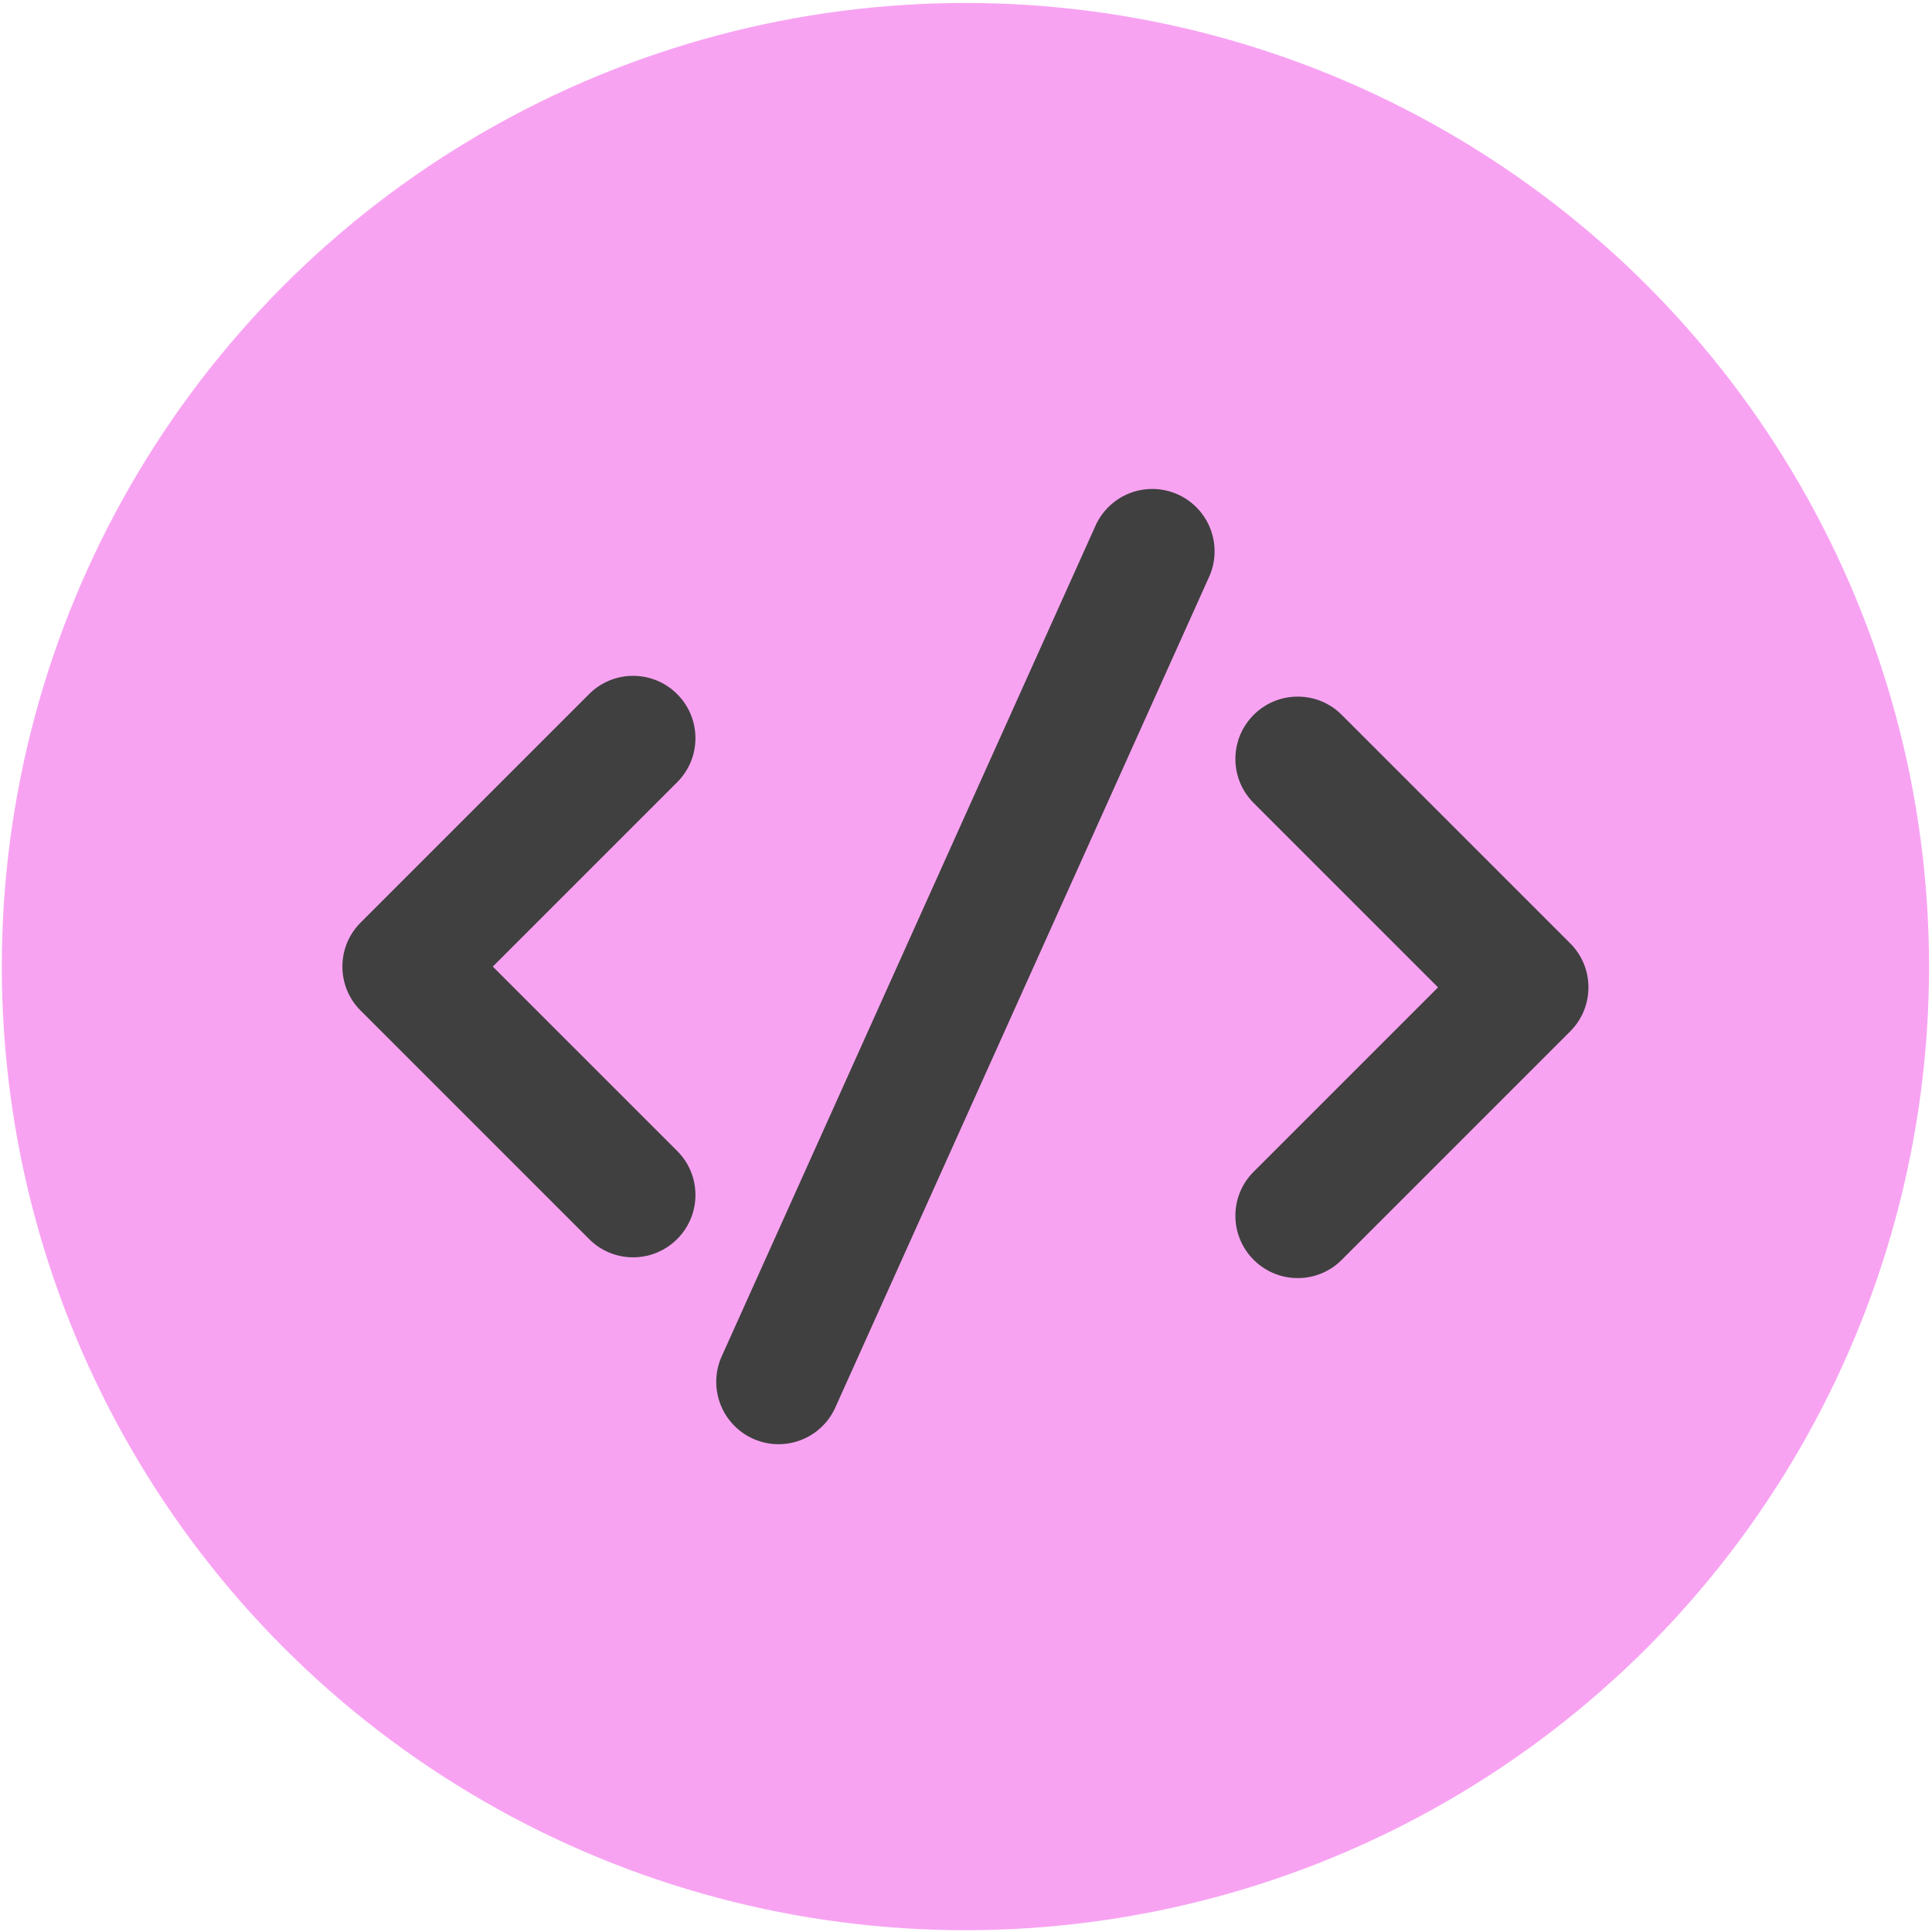
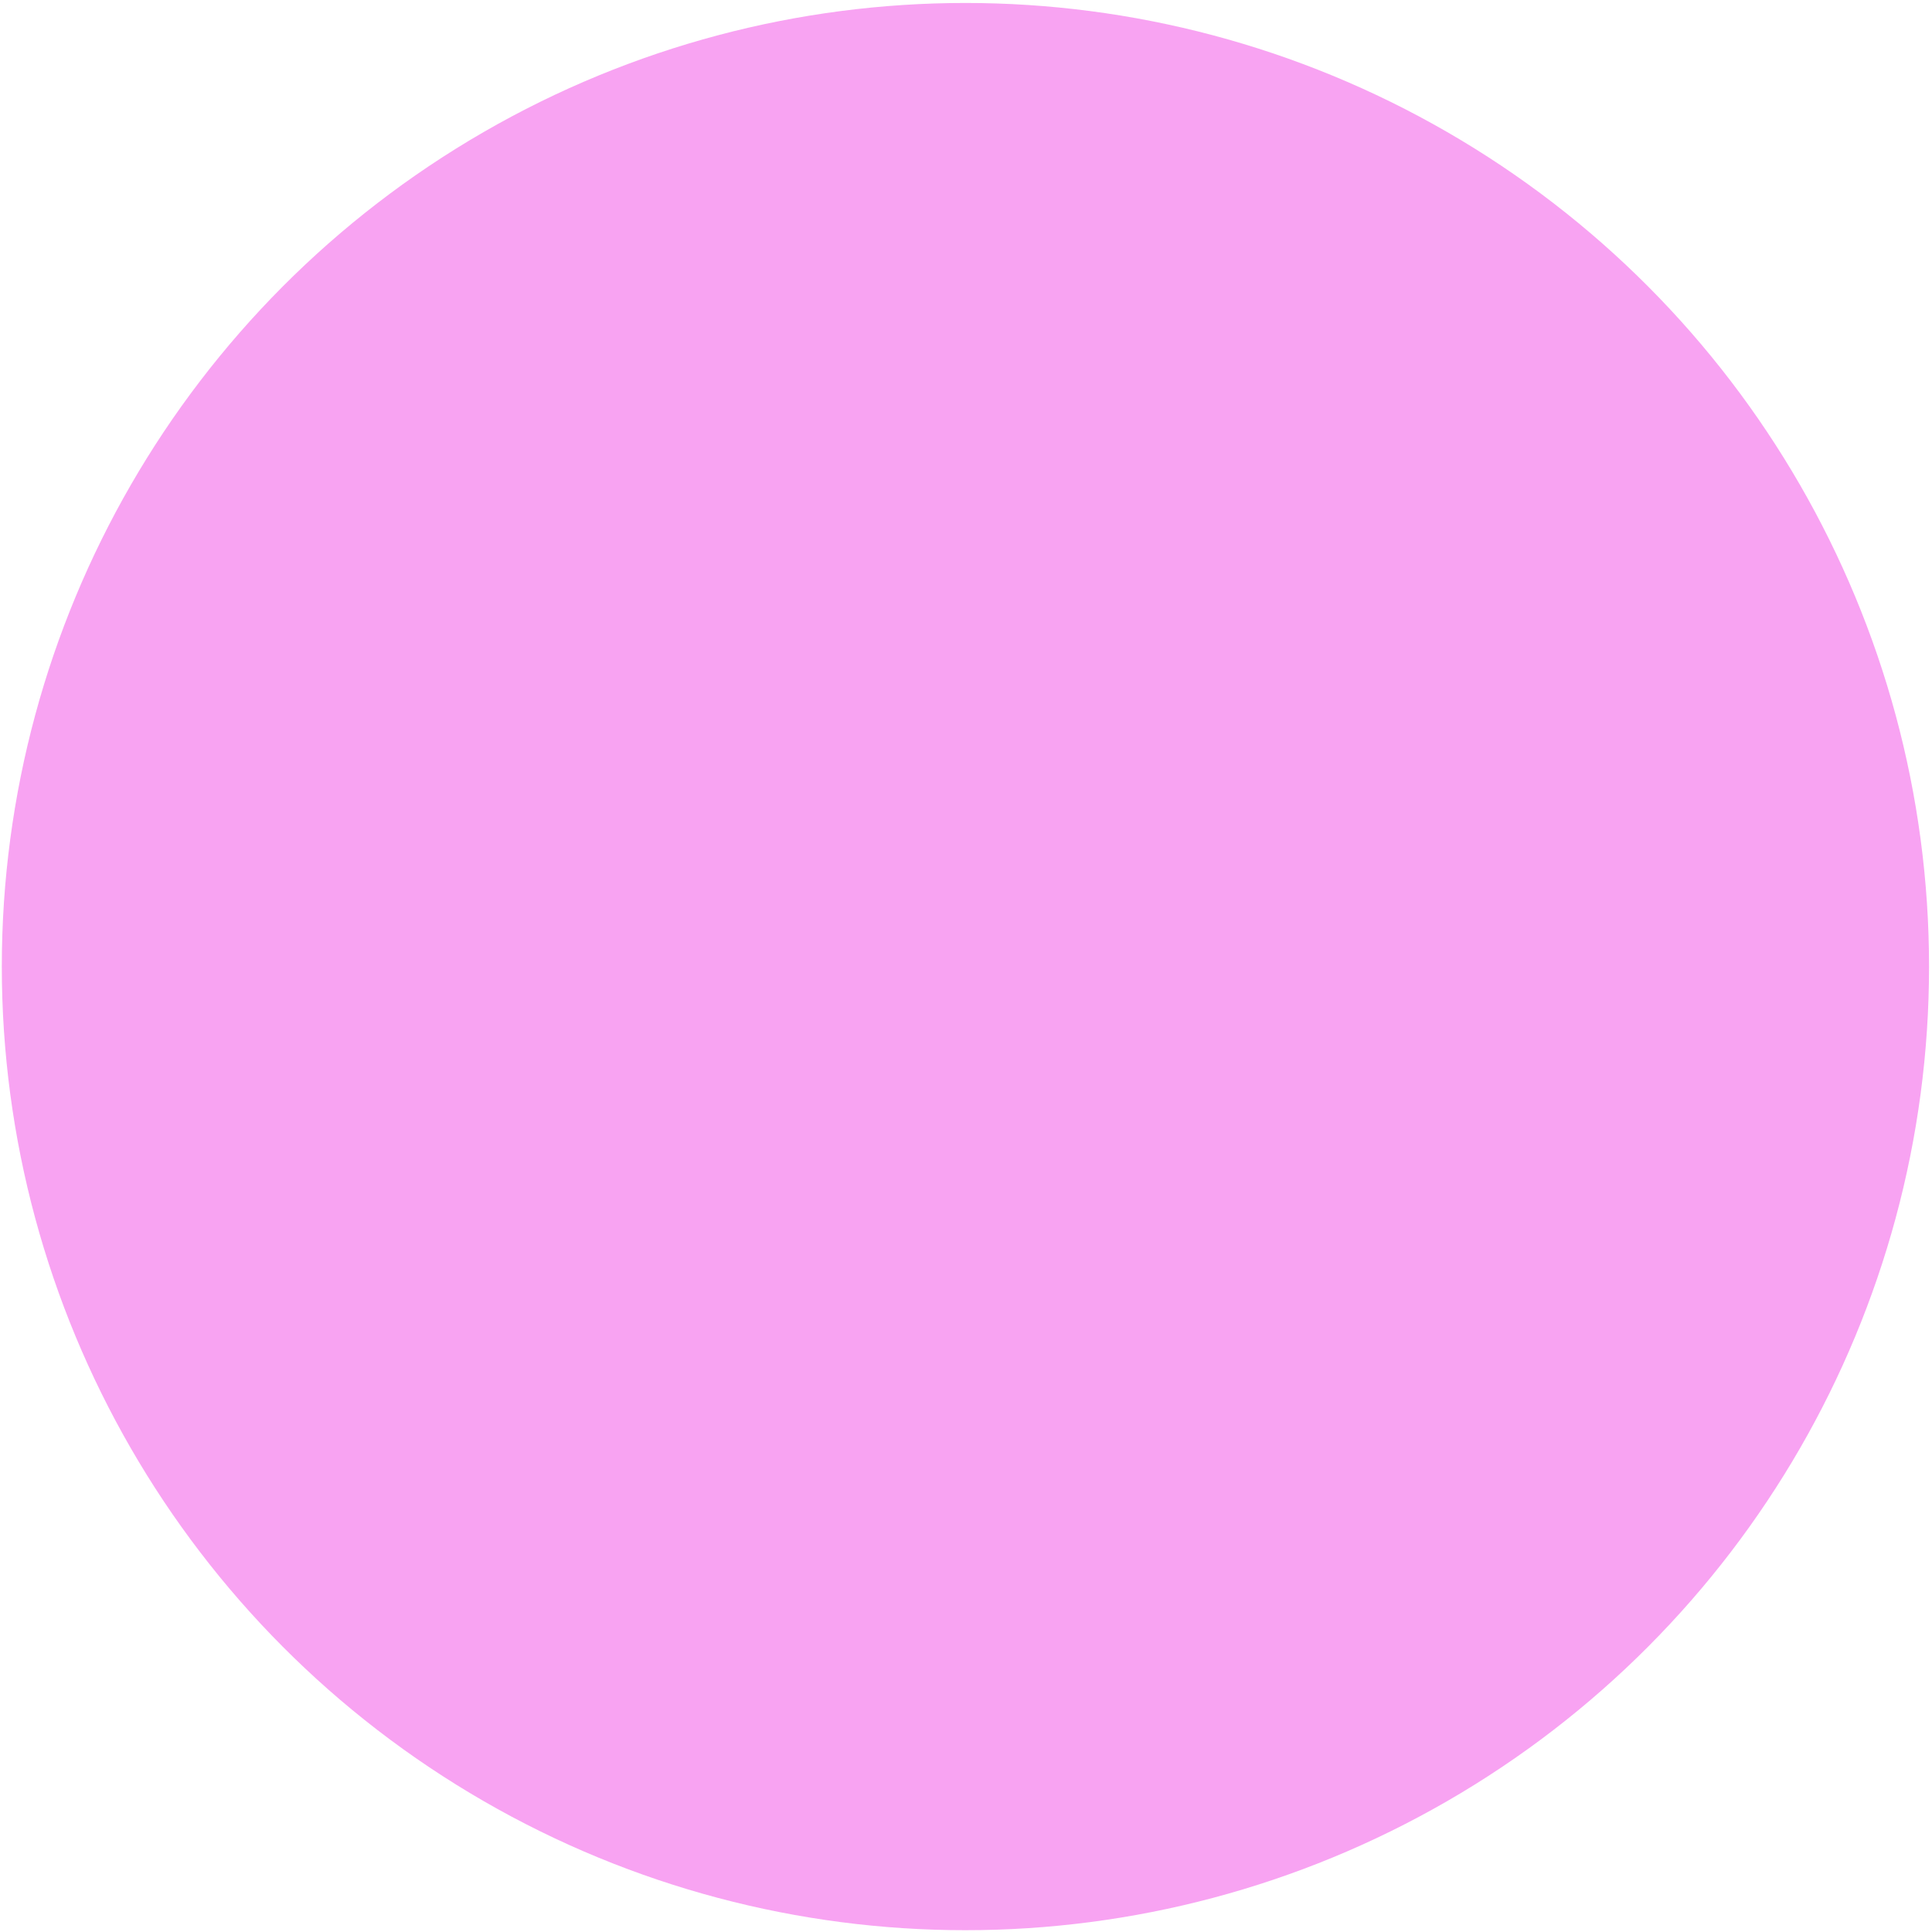
<svg xmlns="http://www.w3.org/2000/svg" width="413" height="413" viewBox="0 0 413 413" fill="none">
  <circle cx="206.377" cy="206.625" r="205.99" fill="#F8A3F2" />
-   <path d="M135.346 268.775C133.595 268.78 131.861 268.438 130.244 267.767C128.626 267.096 127.159 266.111 125.926 264.868L77.097 216.04C74.585 213.536 73.195 210.189 73.195 206.624C73.195 203.059 74.585 199.712 77.102 197.204L125.93 148.376C127.163 147.134 128.63 146.15 130.246 145.48C131.863 144.81 133.596 144.468 135.346 144.473C142.689 144.473 148.664 150.449 148.664 157.791C148.664 161.356 147.274 164.703 144.757 167.212L105.345 206.624L144.762 246.041C147.279 248.545 148.664 251.892 148.664 255.457C148.664 262.799 142.689 268.775 135.346 268.775ZM277.404 273.214C270.062 273.214 264.086 267.239 264.086 259.896C264.086 256.331 265.476 252.984 267.993 250.476L307.405 211.063L267.988 171.647C266.748 170.413 265.765 168.945 265.095 167.329C264.425 165.713 264.082 163.98 264.086 162.231C264.086 154.888 270.062 148.913 277.404 148.913C280.969 148.913 284.316 150.302 286.825 152.819L335.653 201.648C338.17 204.16 339.555 207.507 339.555 211.063C339.555 214.628 338.165 217.975 335.648 220.484L286.82 269.312C285.588 270.554 284.121 271.539 282.504 272.209C280.888 272.879 279.154 273.221 277.404 273.214ZM166.421 308.728C164.229 308.725 162.072 308.181 160.14 307.146C158.209 306.11 156.562 304.614 155.346 302.79C154.13 300.966 153.383 298.871 153.17 296.69C152.957 294.508 153.284 292.308 154.124 290.283L234.036 112.701C235.048 110.276 236.756 108.205 238.944 106.749C241.131 105.292 243.701 104.517 246.329 104.52C248.521 104.523 250.678 105.067 252.61 106.102C254.541 107.138 256.188 108.634 257.404 110.458C258.62 112.282 259.367 114.377 259.58 116.558C259.794 118.74 259.466 120.94 258.626 122.965L178.714 300.547C177.702 302.972 175.994 305.043 173.807 306.5C171.619 307.956 169.049 308.731 166.421 308.728Z" fill="#404040" />
</svg>